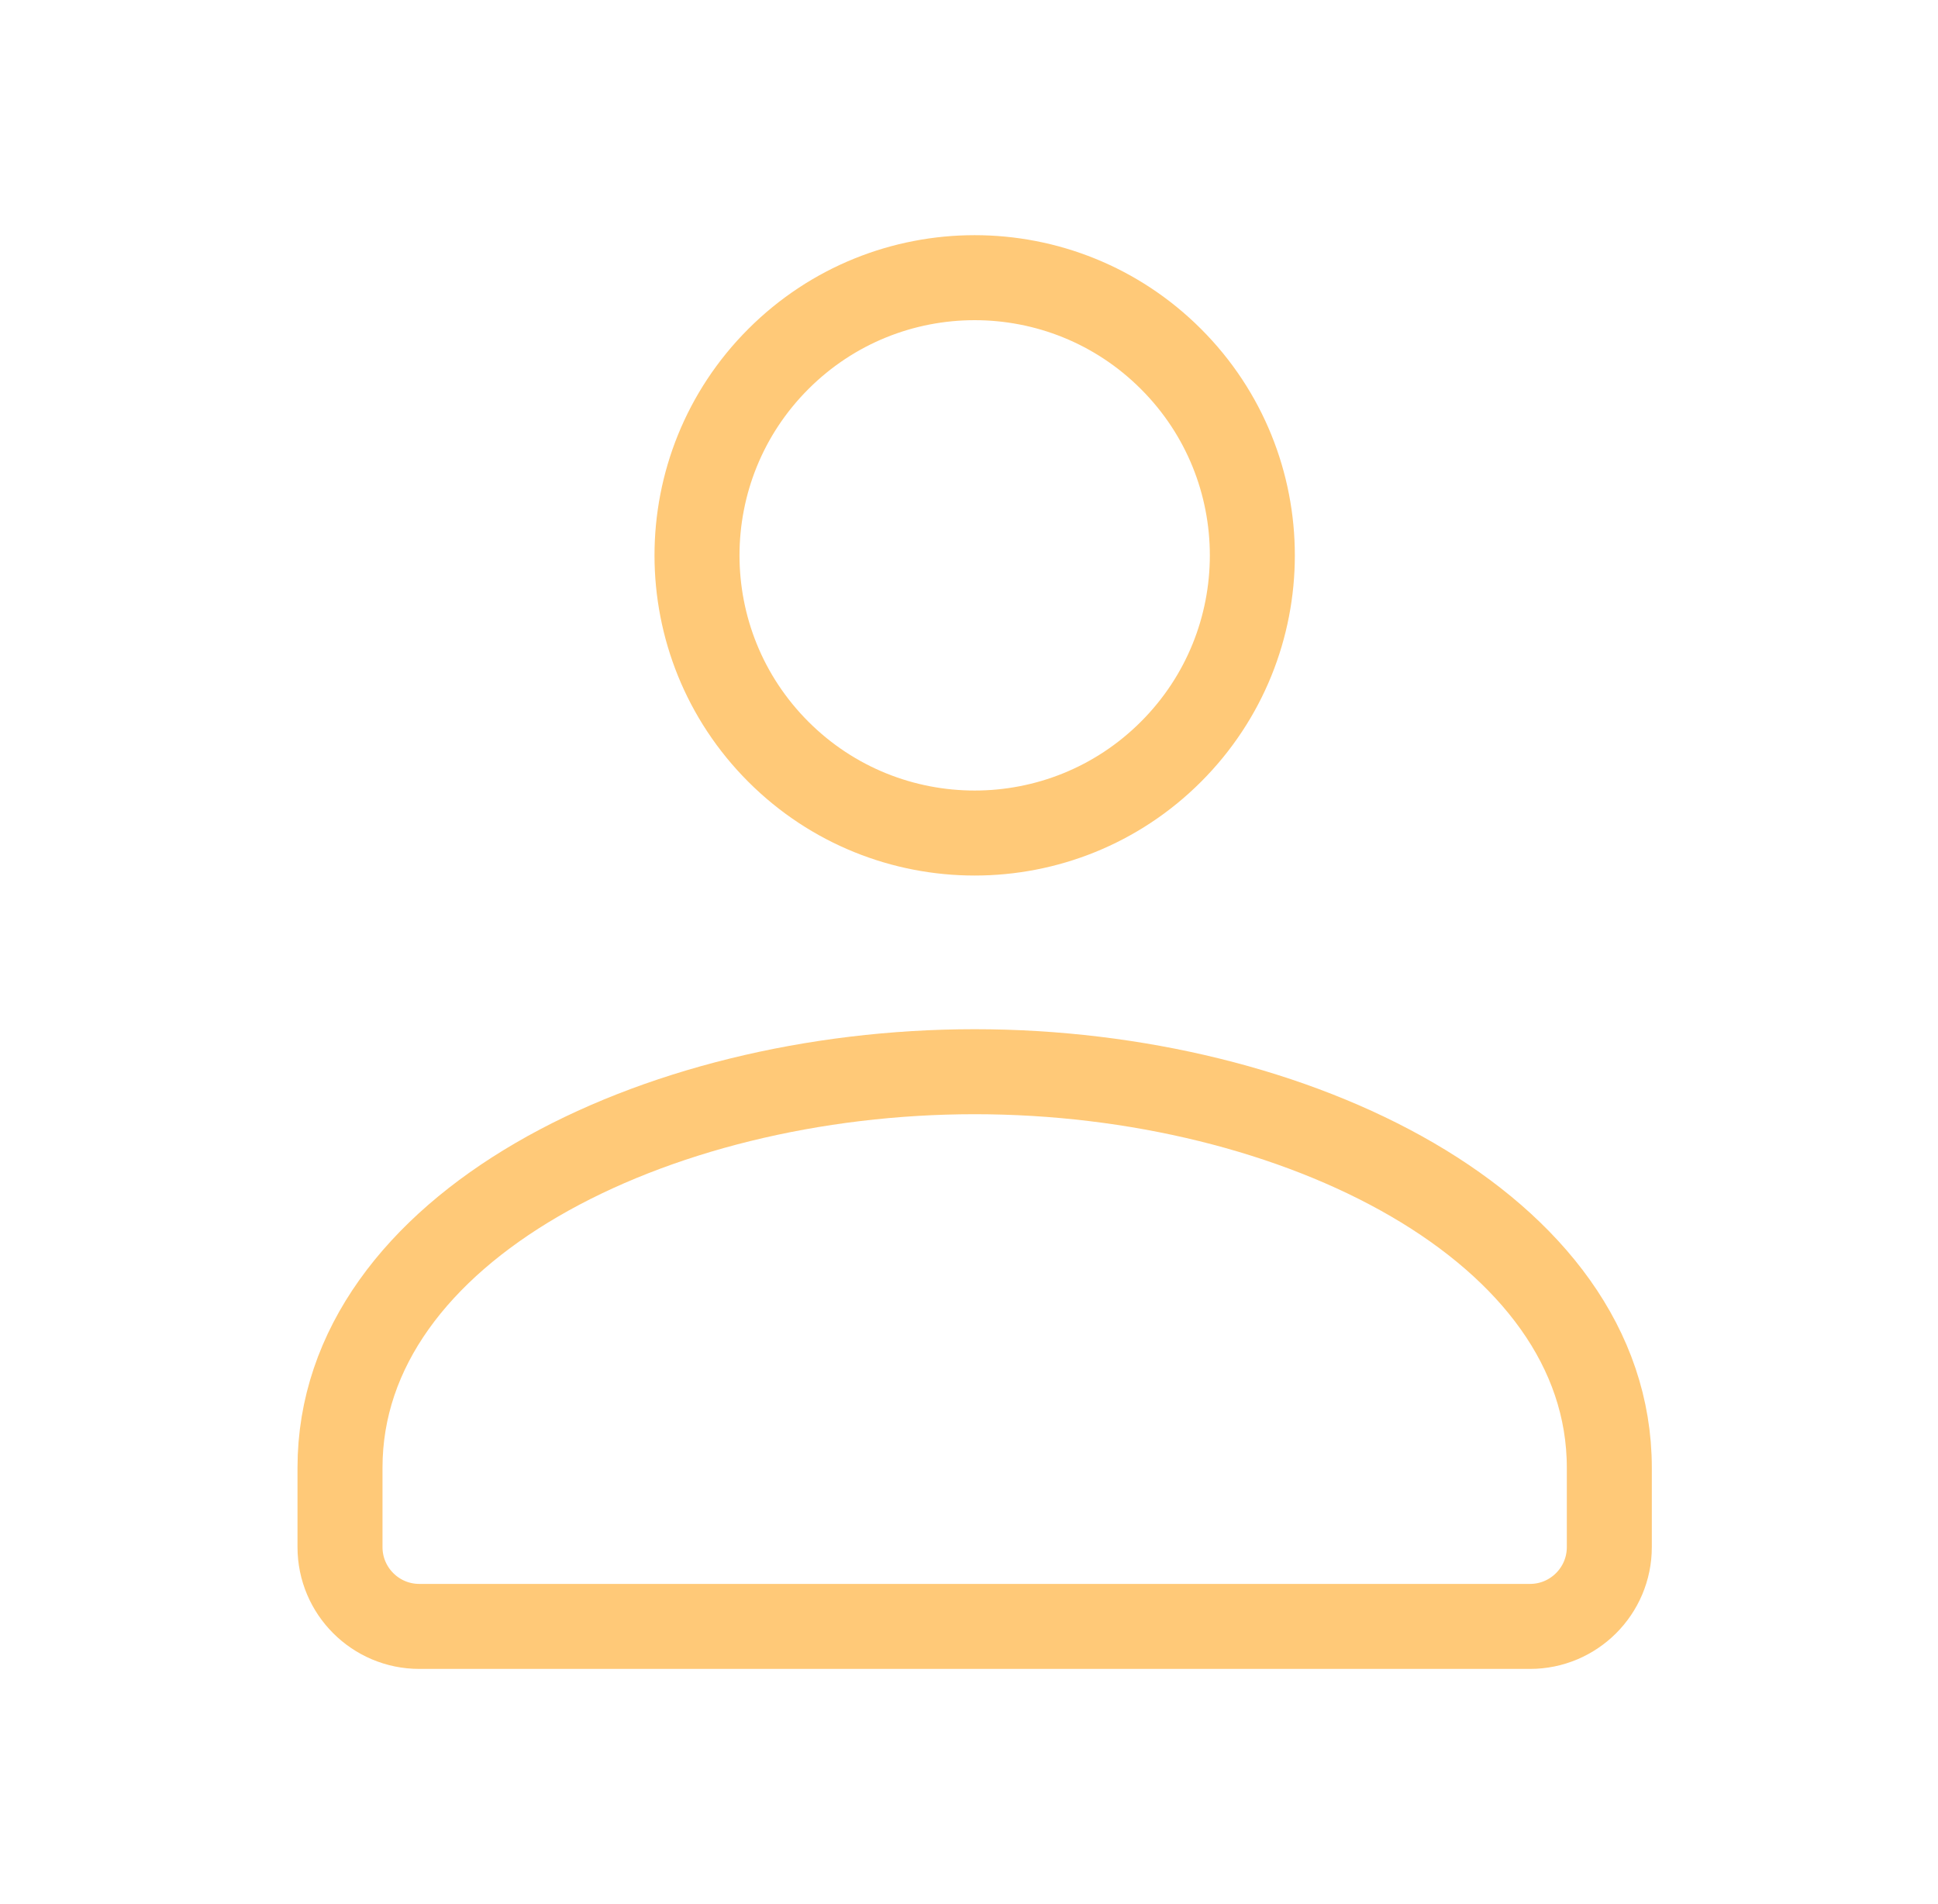
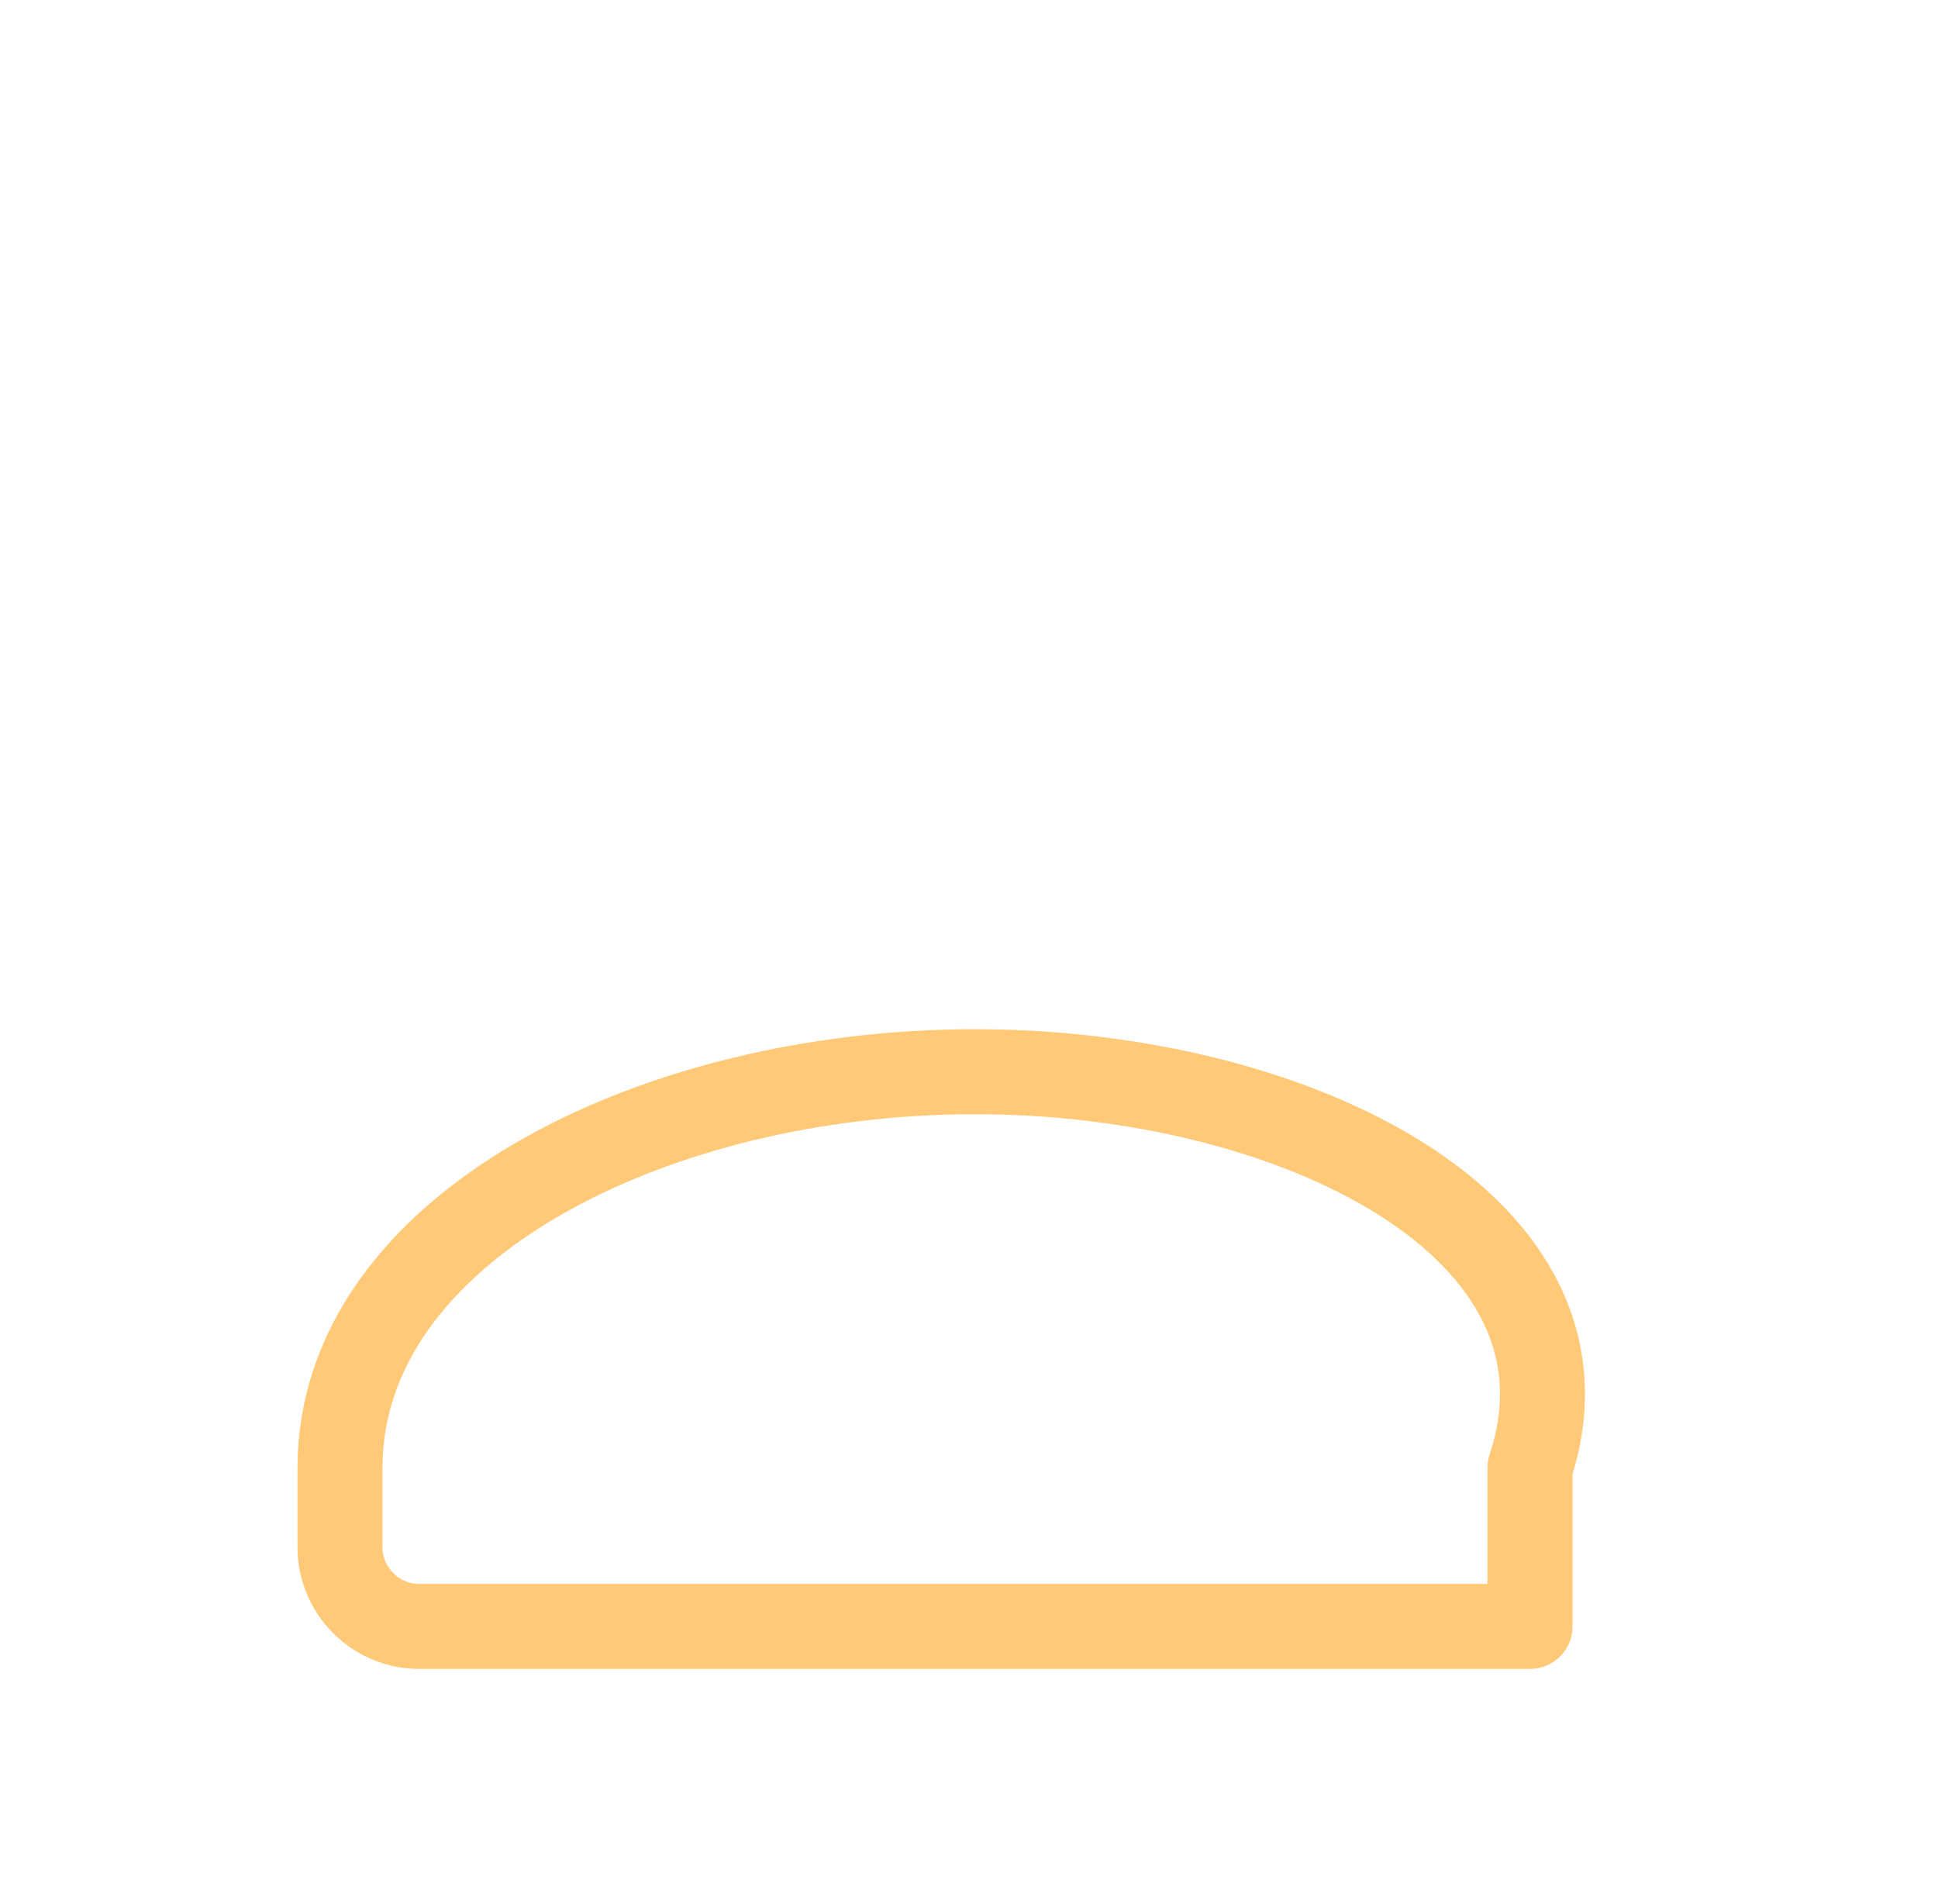
<svg xmlns="http://www.w3.org/2000/svg" width="57" height="56" viewBox="0 0 57 56" fill="none">
-   <path d="M34.441 10.559C37.631 13.748 37.631 18.919 34.441 22.108C31.252 25.297 26.081 25.297 22.892 22.108C19.703 18.919 19.703 13.748 22.892 10.559C26.081 7.369 31.252 7.369 34.441 10.559" stroke="#FFC978" stroke-width="2.5" stroke-linecap="round" stroke-linejoin="round" />
-   <path fill-rule="evenodd" clip-rule="evenodd" d="M10 43.167V45.5C10 46.788 11.045 47.833 12.333 47.833H45C46.288 47.833 47.333 46.788 47.333 45.5V43.167C47.333 36.106 38.112 31.519 28.667 31.519C19.221 31.519 10 36.106 10 43.167Z" stroke="#FFC978" stroke-width="2.5" stroke-linecap="round" stroke-linejoin="round" />
+   <path fill-rule="evenodd" clip-rule="evenodd" d="M10 43.167V45.5C10 46.788 11.045 47.833 12.333 47.833H45V43.167C47.333 36.106 38.112 31.519 28.667 31.519C19.221 31.519 10 36.106 10 43.167Z" stroke="#FFC978" stroke-width="2.5" stroke-linecap="round" stroke-linejoin="round" />
</svg>